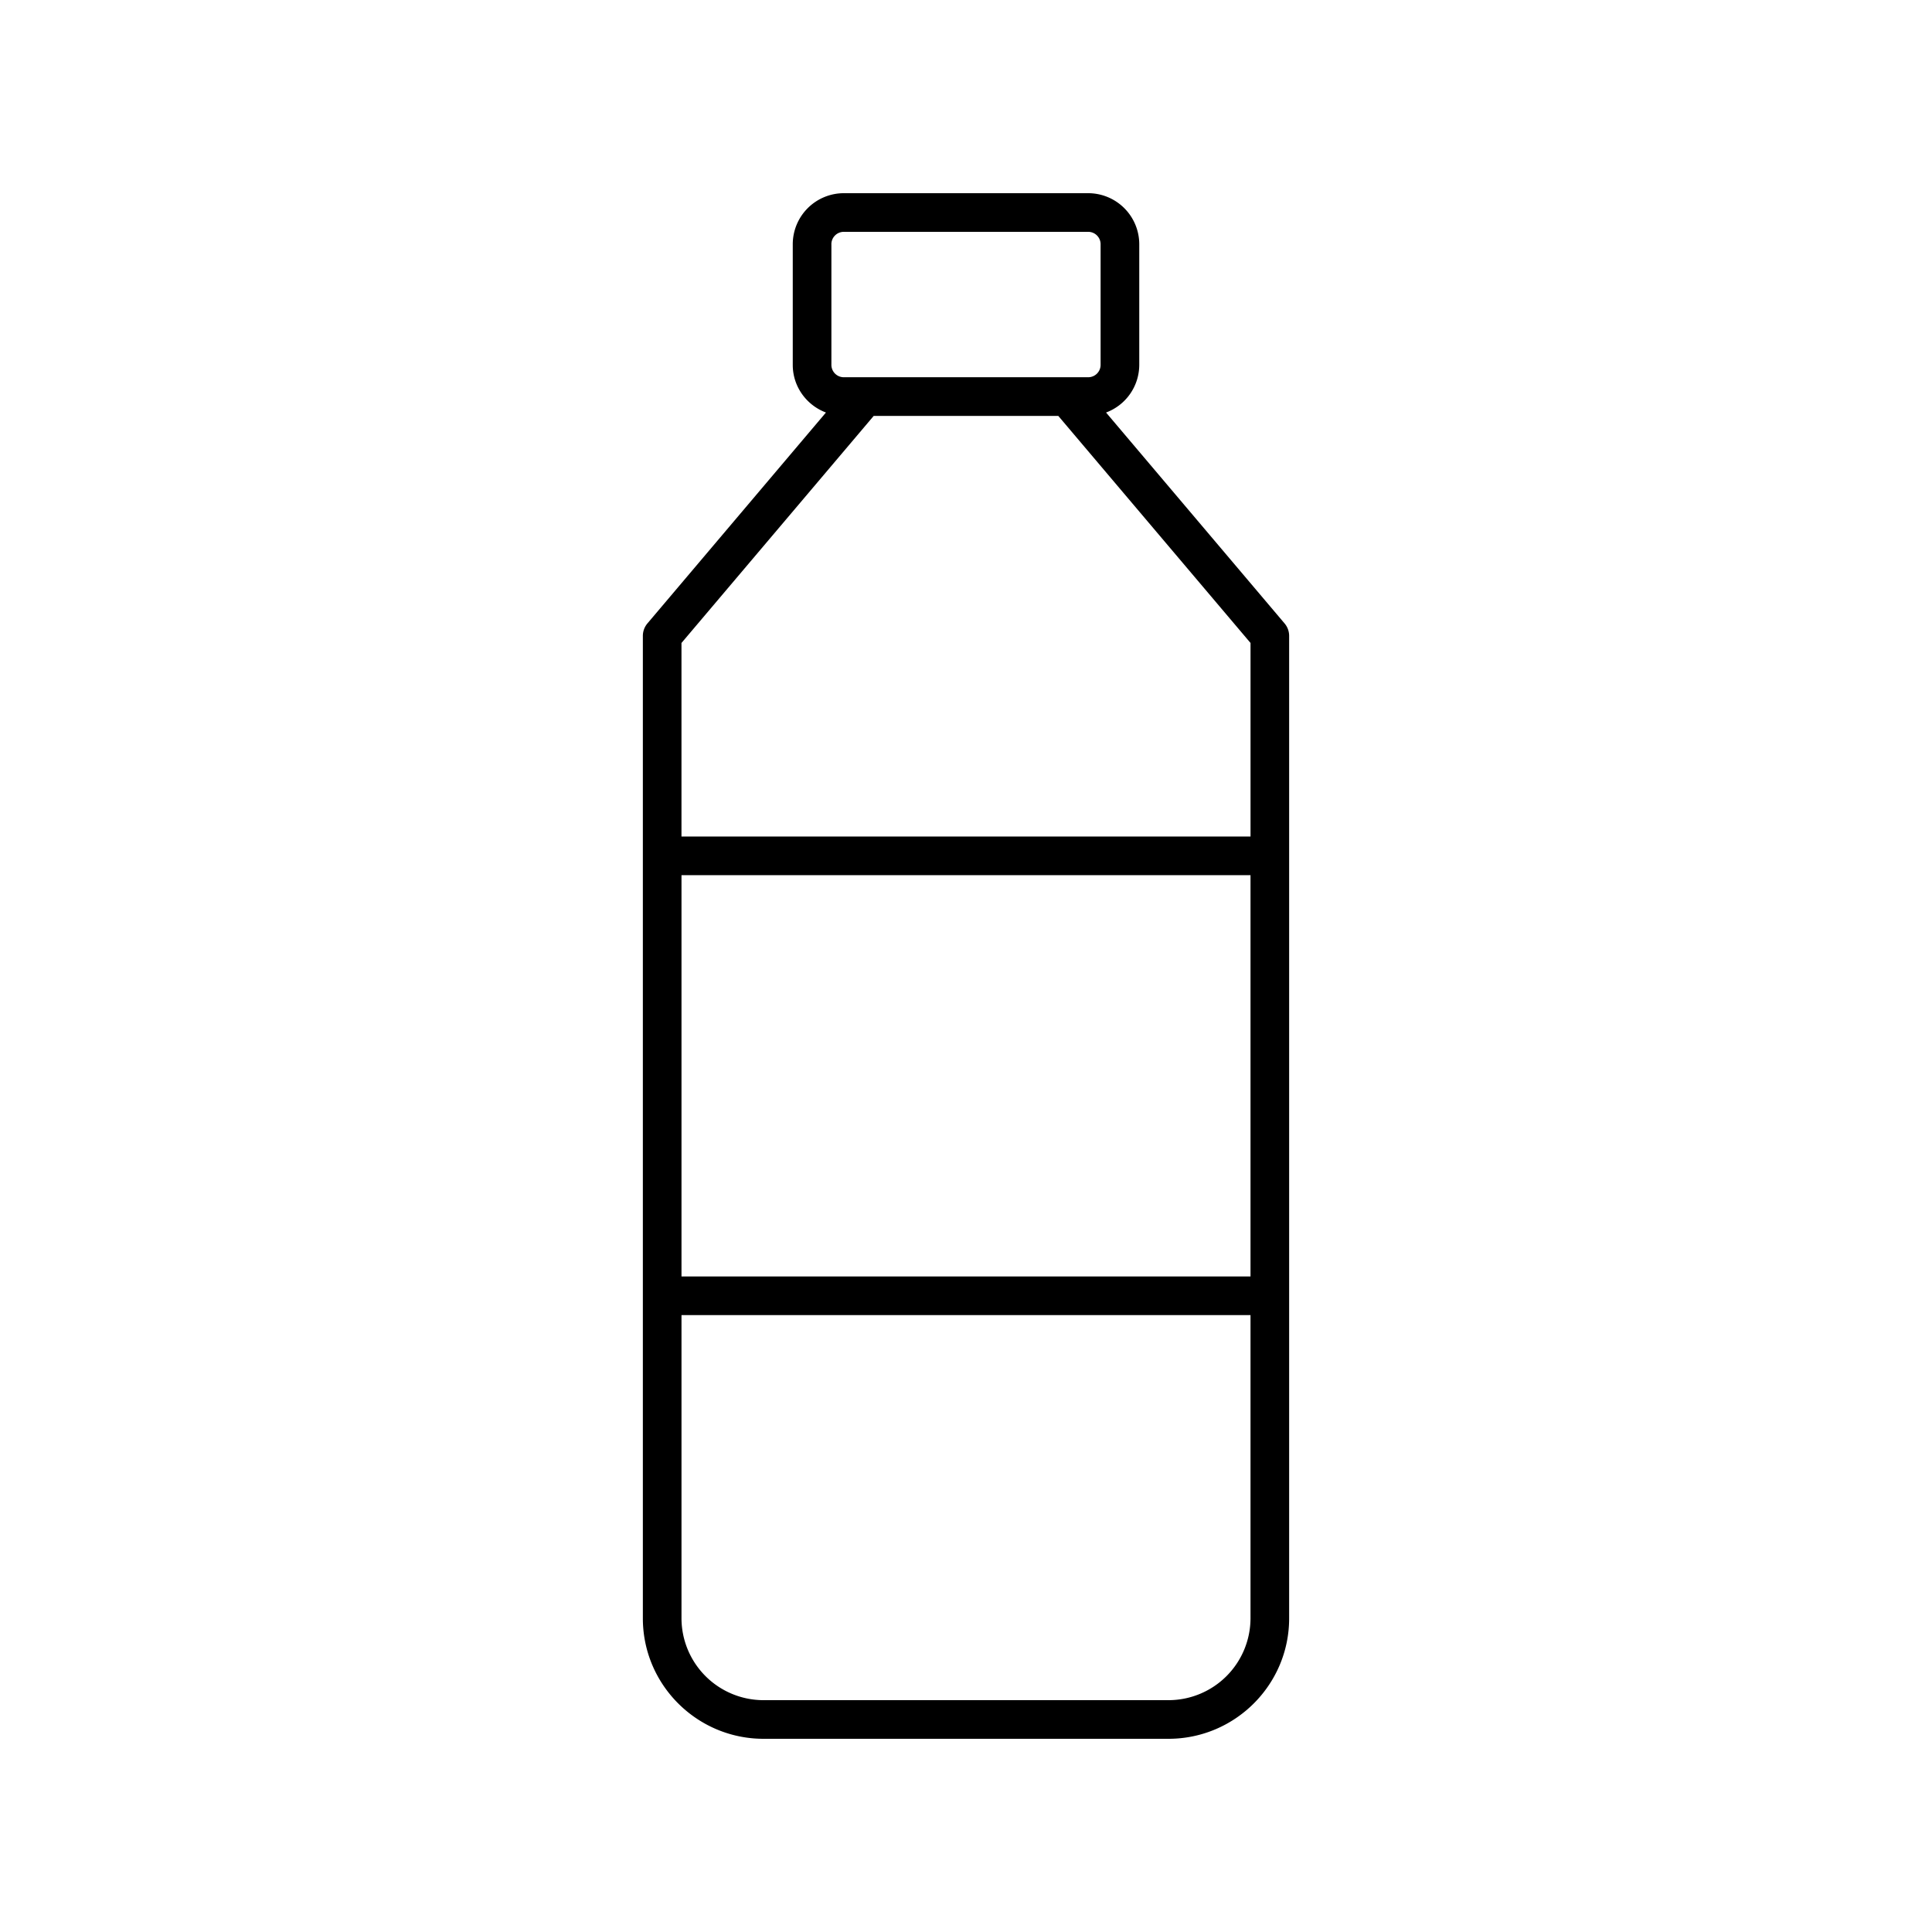
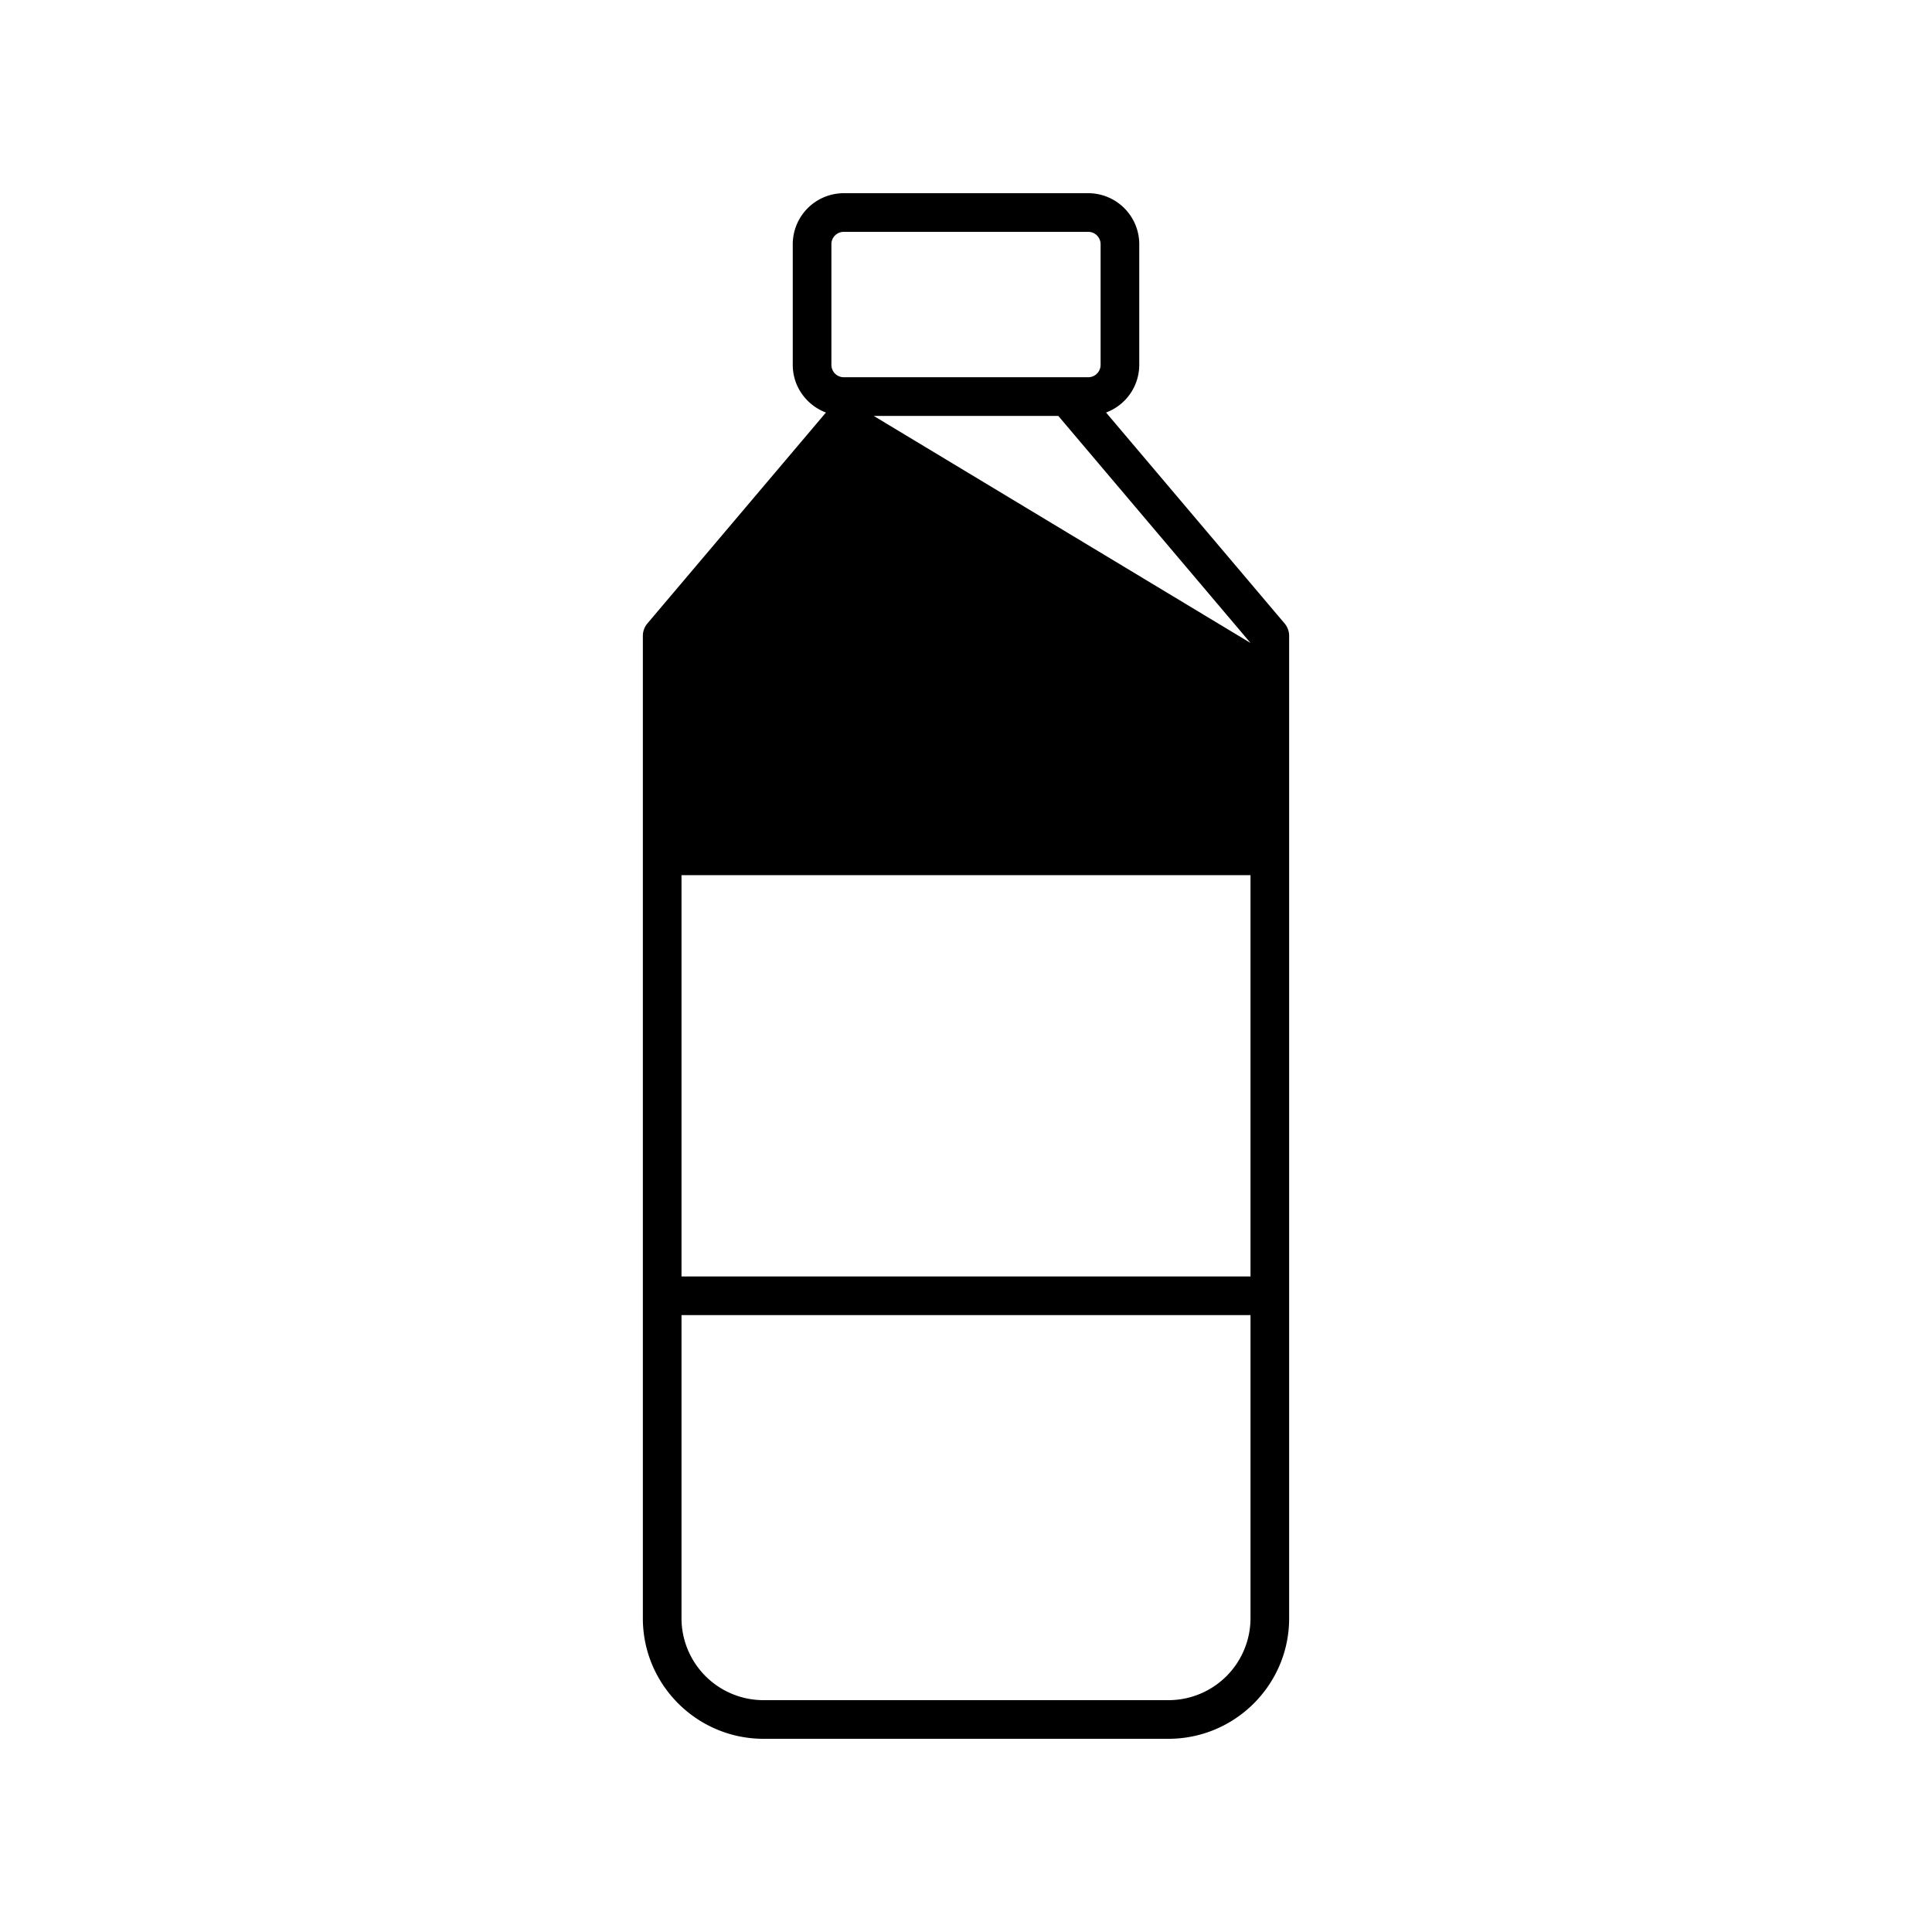
<svg xmlns="http://www.w3.org/2000/svg" version="1.1" width="512" height="512" x="0" y="0" viewBox="0 0 100 100" style="enable-background:new 0 0 512 512" xml:space="preserve" class="">
  <g>
-     <path d="M39.521 90h20.958c3.445 0 6.247-2.797 6.247-6.235v-50.85a1 1 0 0 0-.237-.647l-9.24-10.916a2.638 2.638 0 0 0 1.719-2.466v-6.244A2.644 2.644 0 0 0 56.327 10H43.673a2.644 2.644 0 0 0-2.64 2.642v6.244c0 1.13.717 2.09 1.718 2.466l-9.24 10.916a1 1 0 0 0-.237.646v50.85c0 3.439 2.802 6.236 6.247 6.236zm25.205-23.93H35.274V45.298h29.452zM60.48 88H39.521a4.246 4.246 0 0 1-4.247-4.235V68.07h29.452v15.695A4.246 4.246 0 0 1 60.48 88zM43.032 12.642c0-.354.288-.642.641-.642h12.654c.353 0 .64.288.64.642v6.244a.642.642 0 0 1-.64.64H43.673a.642.642 0 0 1-.64-.64v-6.244zm2.191 8.885h9.554l9.95 11.753v10.018H35.273V33.28z" fill="#000000" opacity="1" data-original="#000000" />
+     <path d="M39.521 90h20.958c3.445 0 6.247-2.797 6.247-6.235v-50.85a1 1 0 0 0-.237-.647l-9.24-10.916a2.638 2.638 0 0 0 1.719-2.466v-6.244A2.644 2.644 0 0 0 56.327 10H43.673a2.644 2.644 0 0 0-2.64 2.642v6.244c0 1.13.717 2.09 1.718 2.466l-9.24 10.916a1 1 0 0 0-.237.646v50.85c0 3.439 2.802 6.236 6.247 6.236zm25.205-23.93H35.274V45.298h29.452zM60.48 88H39.521a4.246 4.246 0 0 1-4.247-4.235V68.07h29.452v15.695A4.246 4.246 0 0 1 60.48 88zM43.032 12.642c0-.354.288-.642.641-.642h12.654c.353 0 .64.288.64.642v6.244a.642.642 0 0 1-.64.64H43.673a.642.642 0 0 1-.64-.64v-6.244zm2.191 8.885h9.554l9.95 11.753v10.018V33.28z" fill="#000000" opacity="1" data-original="#000000" />
  </g>
</svg>